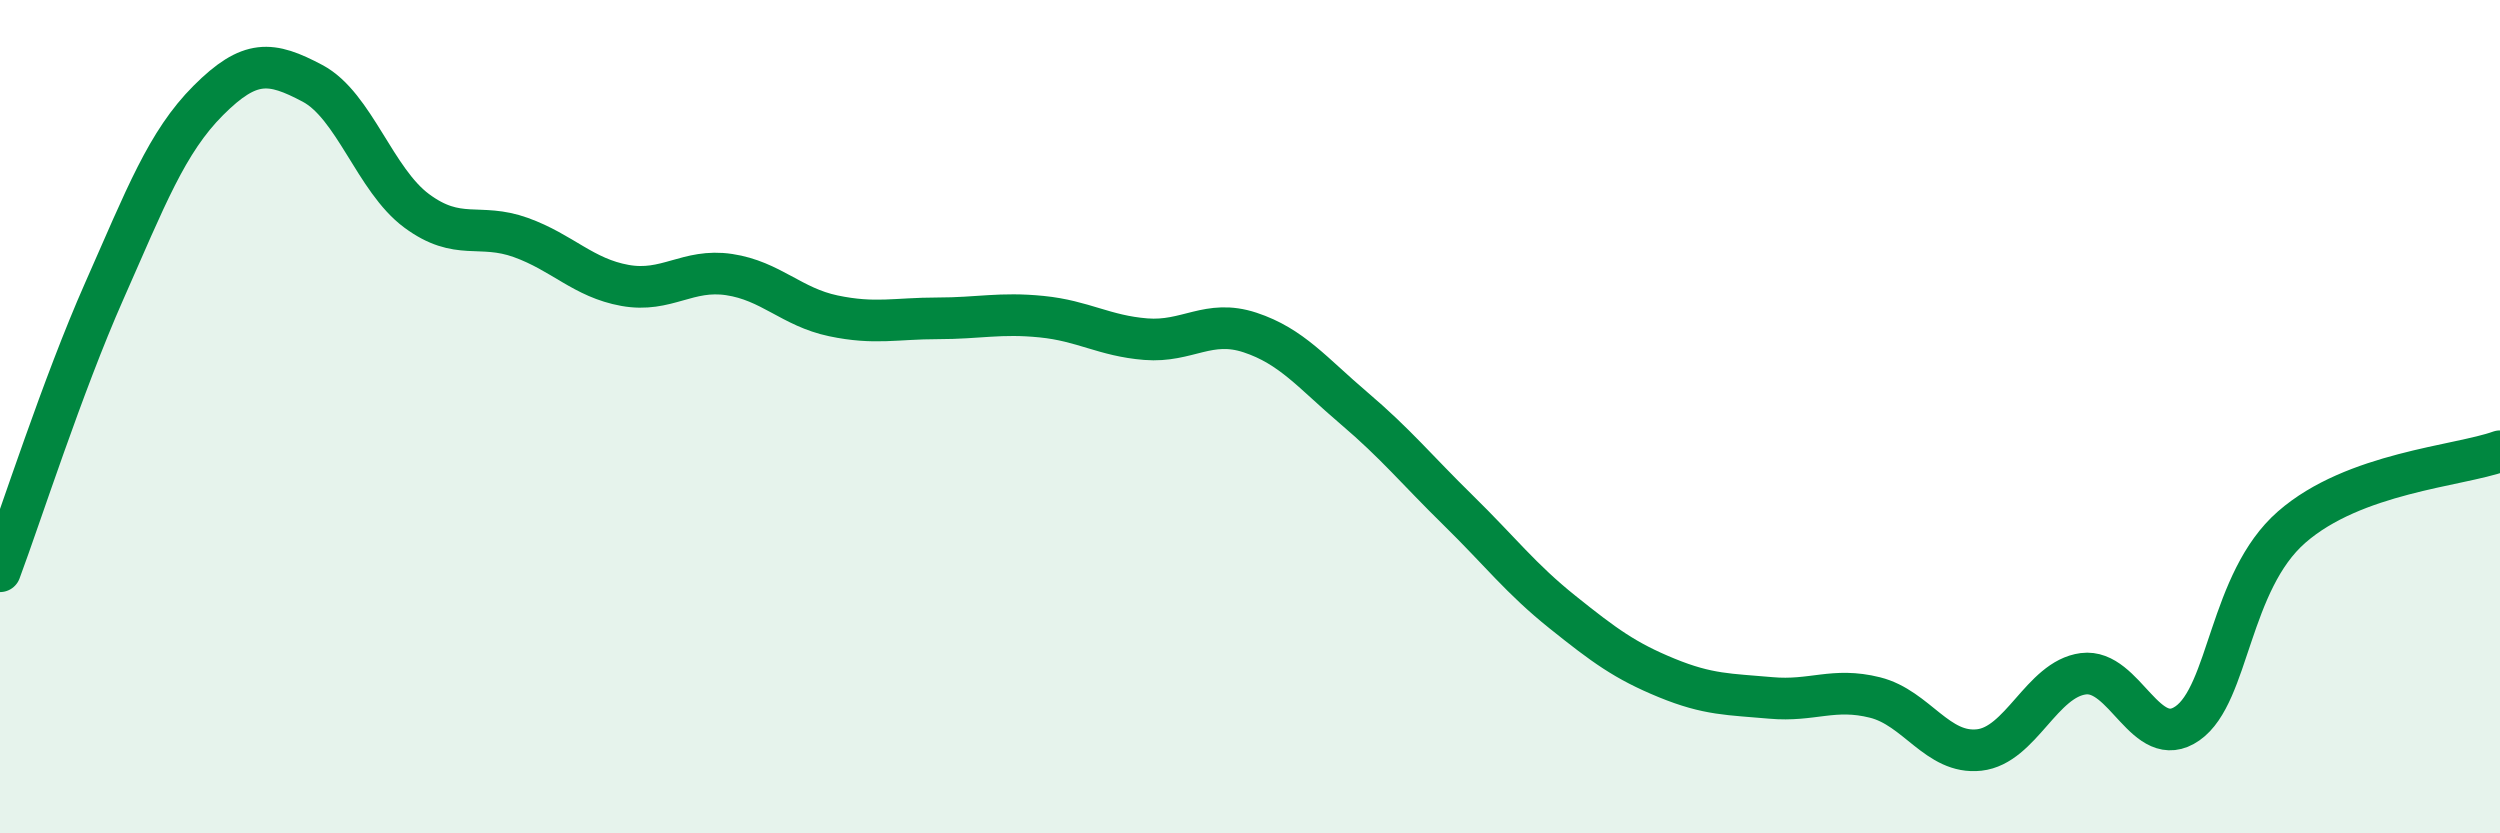
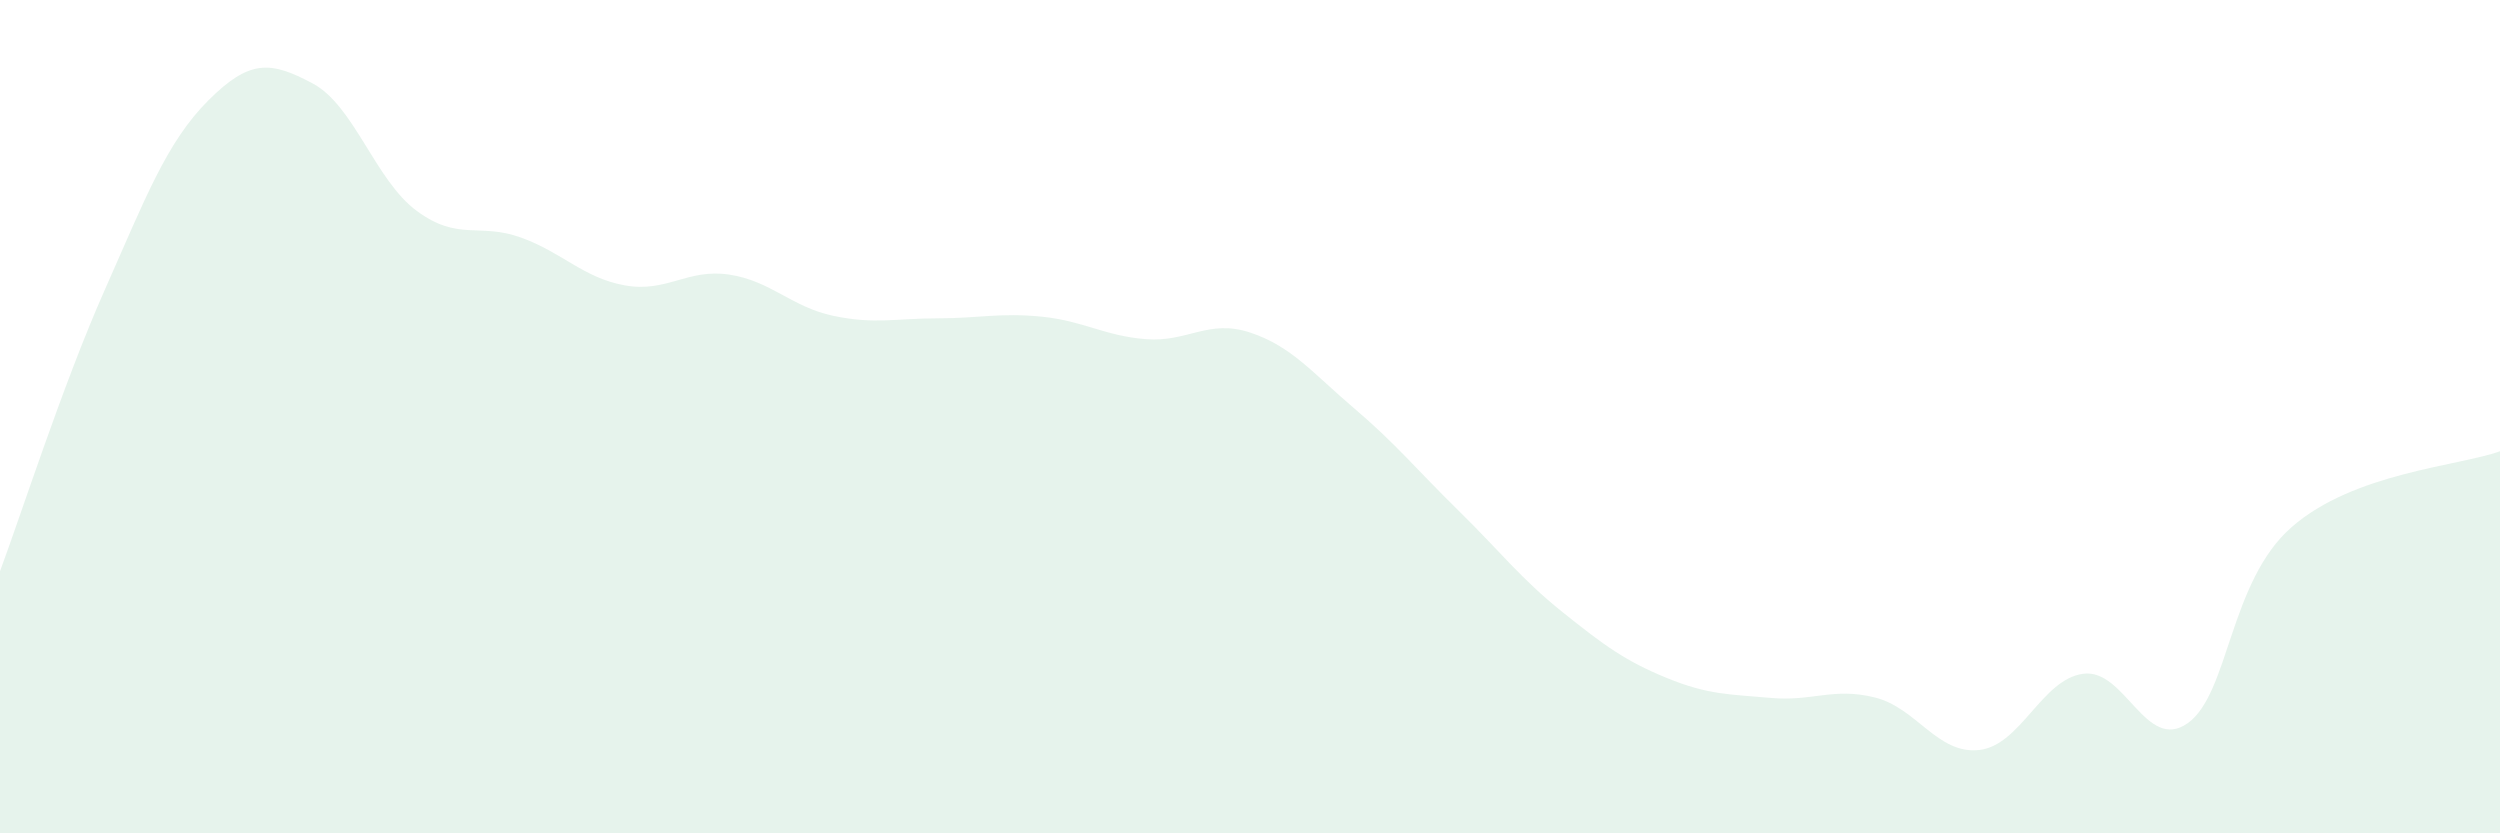
<svg xmlns="http://www.w3.org/2000/svg" width="60" height="20" viewBox="0 0 60 20">
  <path d="M 0,13.71 C 0.5,12.37 1.5,9.25 2.5,6.99 C 3.5,4.73 4,3.41 5,2.41 C 6,1.41 6.5,1.47 7.5,2 C 8.5,2.53 9,4.32 10,5.06 C 11,5.8 11.5,5.34 12.5,5.7 C 13.5,6.06 14,6.67 15,6.85 C 16,7.03 16.5,6.44 17.5,6.59 C 18.5,6.74 19,7.37 20,7.58 C 21,7.79 21.5,7.64 22.5,7.64 C 23.5,7.64 24,7.5 25,7.6 C 26,7.7 26.5,8.06 27.5,8.14 C 28.5,8.22 29,7.65 30,7.98 C 31,8.31 31.5,8.95 32.5,9.8 C 33.5,10.65 34,11.27 35,12.25 C 36,13.23 36.5,13.89 37.5,14.69 C 38.5,15.49 39,15.86 40,16.27 C 41,16.68 41.5,16.66 42.5,16.75 C 43.5,16.84 44,16.49 45,16.74 C 46,16.99 46.5,18.11 47.5,18 C 48.5,17.89 49,16.3 50,16.17 C 51,16.04 51.5,18.06 52.5,17.36 C 53.5,16.66 53.5,13.96 55,12.65 C 56.5,11.34 59,11.19 60,10.83L60 20L0 20Z" fill="#008740" opacity="0.1" stroke-linecap="round" stroke-linejoin="round" />
-   <path d="M 0,13.71 C 0.5,12.37 1.5,9.25 2.5,6.99 C 3.5,4.73 4,3.41 5,2.41 C 6,1.41 6.5,1.47 7.5,2 C 8.5,2.53 9,4.32 10,5.06 C 11,5.8 11.5,5.34 12.5,5.7 C 13.5,6.06 14,6.67 15,6.85 C 16,7.03 16.5,6.44 17.5,6.59 C 18.5,6.74 19,7.37 20,7.58 C 21,7.79 21.5,7.64 22.5,7.64 C 23.5,7.64 24,7.5 25,7.6 C 26,7.7 26.5,8.06 27.5,8.14 C 28.5,8.22 29,7.65 30,7.98 C 31,8.31 31.5,8.95 32.5,9.8 C 33.5,10.65 34,11.27 35,12.25 C 36,13.23 36.5,13.89 37.5,14.69 C 38.5,15.49 39,15.86 40,16.27 C 41,16.68 41.5,16.66 42.5,16.75 C 43.5,16.84 44,16.49 45,16.74 C 46,16.99 46.5,18.11 47.5,18 C 48.5,17.89 49,16.3 50,16.17 C 51,16.04 51.5,18.06 52.5,17.36 C 53.5,16.66 53.5,13.96 55,12.65 C 56.5,11.34 59,11.19 60,10.83" stroke="#008740" stroke-width="1" fill="none" stroke-linecap="round" stroke-linejoin="round" />
</svg>